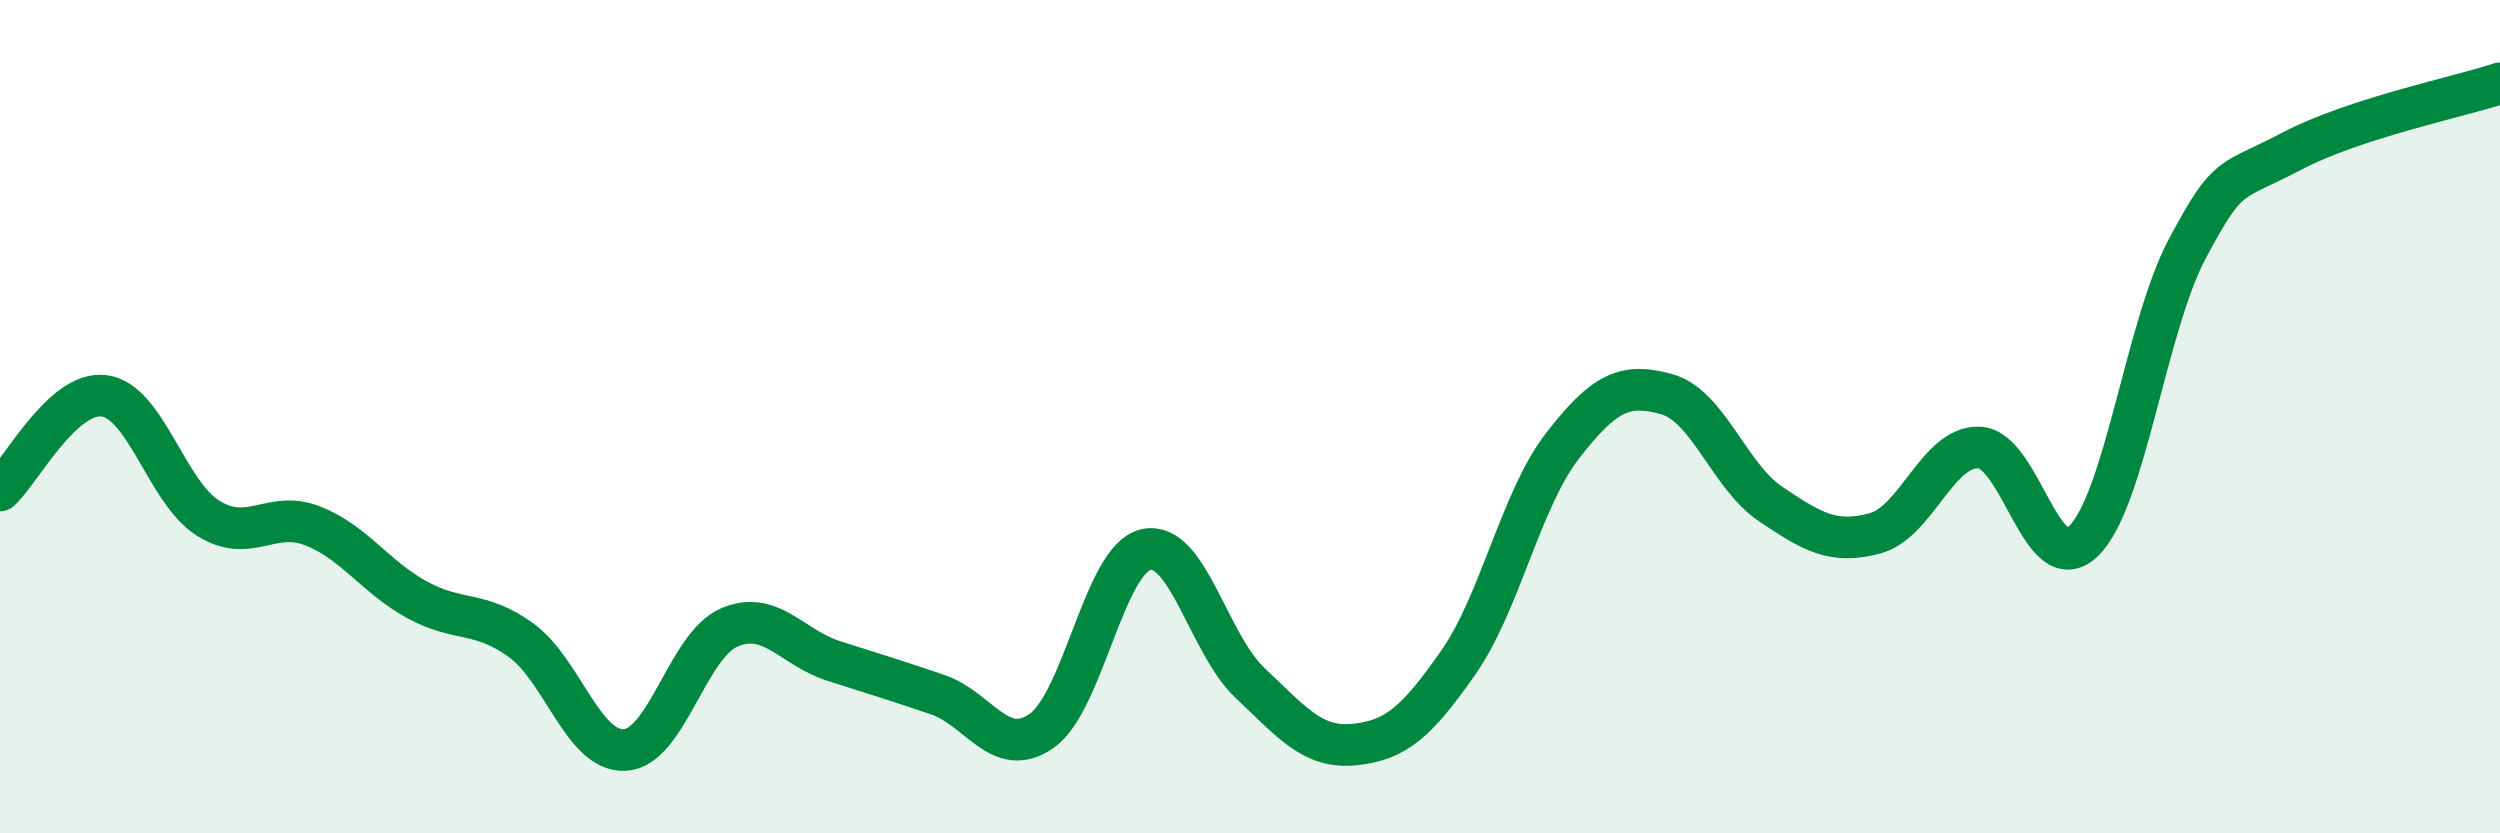
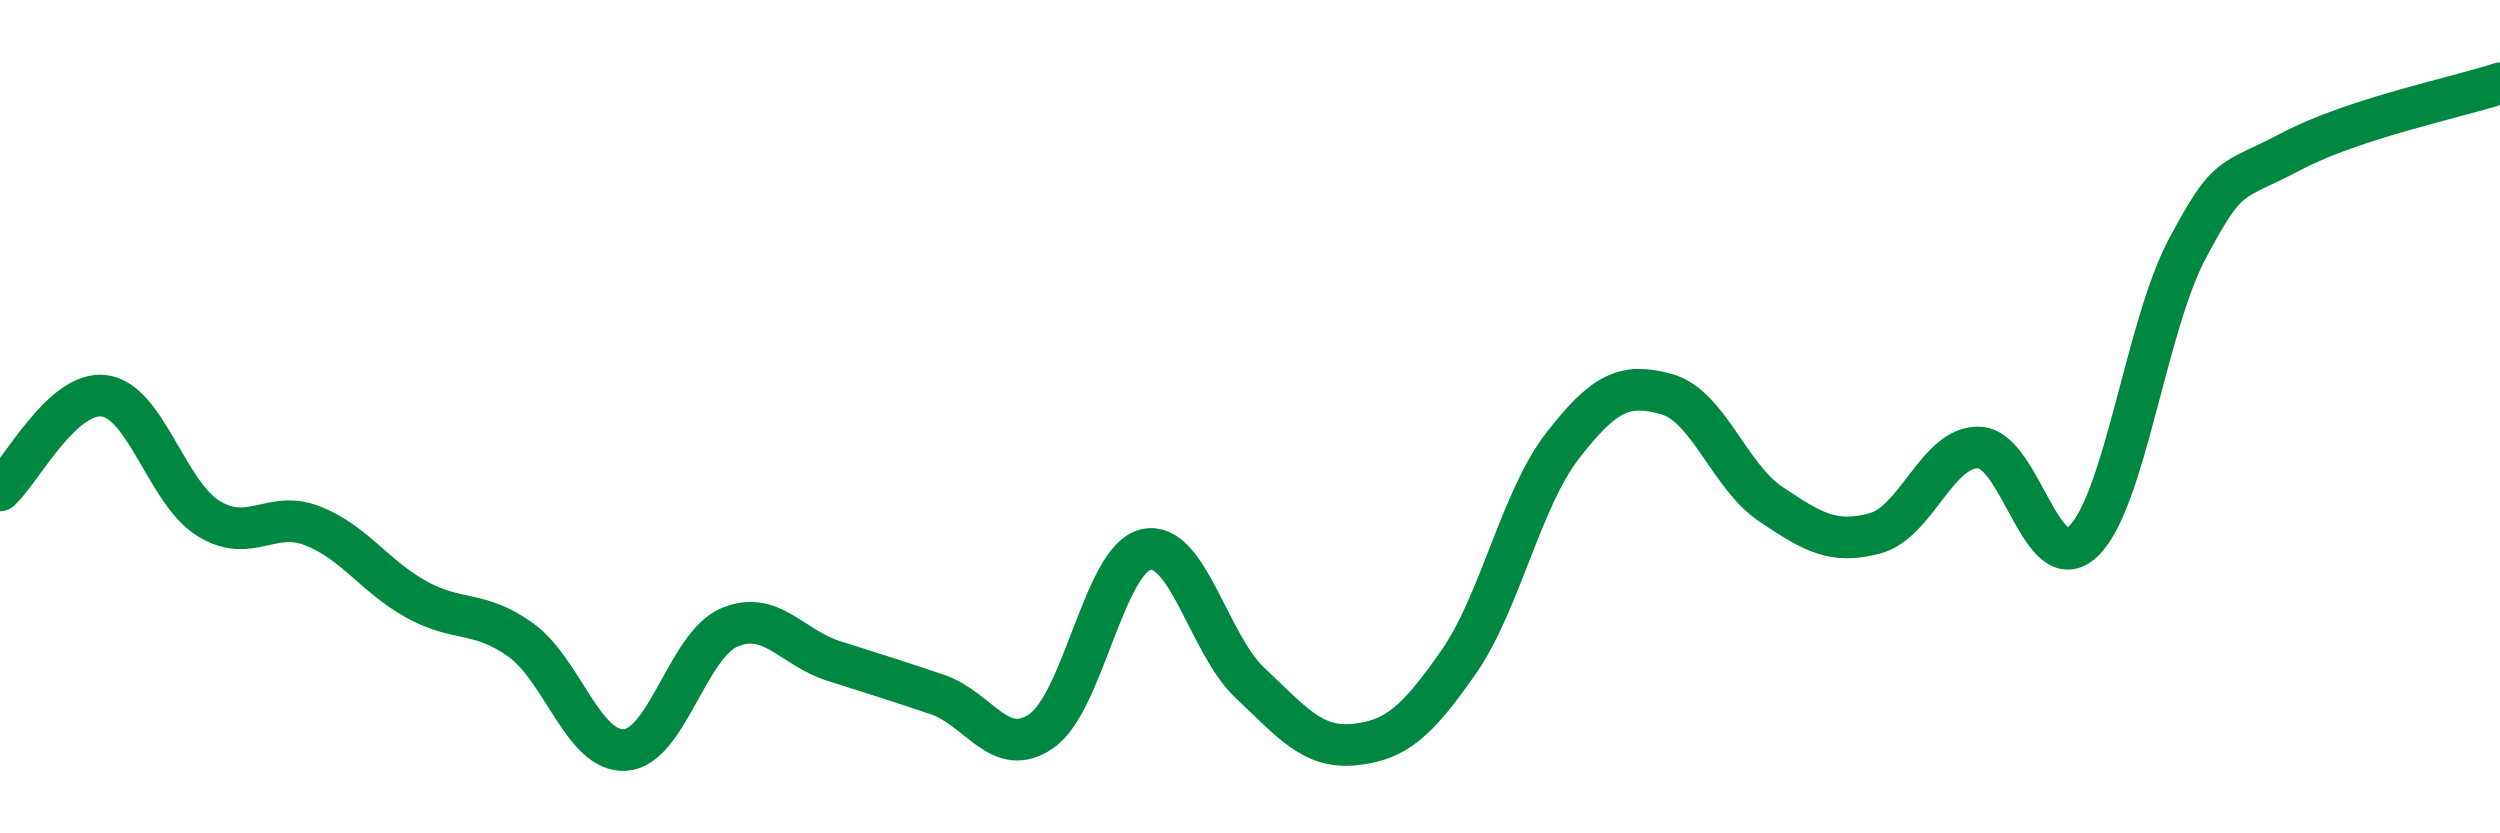
<svg xmlns="http://www.w3.org/2000/svg" width="60" height="20" viewBox="0 0 60 20">
-   <path d="M 0,11.77 C 0.5,11.32 1.5,9.37 2.5,9.5 C 3.5,9.63 4,11.82 5,12.44 C 6,13.06 6.5,12.23 7.5,12.62 C 8.5,13.01 9,13.84 10,14.39 C 11,14.94 11.5,14.64 12.5,15.36 C 13.5,16.08 14,18.06 15,18 C 16,17.94 16.5,15.49 17.5,15.06 C 18.5,14.63 19,15.54 20,15.86 C 21,16.18 21.5,16.33 22.5,16.67 C 23.5,17.01 24,18.24 25,17.54 C 26,16.84 26.5,13.42 27.5,13.19 C 28.5,12.96 29,15.45 30,16.39 C 31,17.33 31.5,17.97 32.5,17.87 C 33.5,17.77 34,17.33 35,15.9 C 36,14.47 36.5,11.99 37.5,10.7 C 38.5,9.41 39,9.18 40,9.46 C 41,9.74 41.5,11.43 42.5,12.1 C 43.5,12.77 44,13.07 45,12.8 C 46,12.53 46.5,10.7 47.5,10.74 C 48.5,10.78 49,13.95 50,12.99 C 51,12.03 51.5,7.83 52.5,5.96 C 53.5,4.09 53.5,4.42 55,3.63 C 56.5,2.84 59,2.33 60,2L60 20L0 20Z" fill="#008740" opacity="0.1" stroke-linecap="round" stroke-linejoin="round" />
  <path d="M 0,11.77 C 0.5,11.32 1.5,9.37 2.5,9.5 C 3.5,9.63 4,11.82 5,12.44 C 6,13.06 6.5,12.23 7.5,12.62 C 8.5,13.01 9,13.84 10,14.39 C 11,14.94 11.5,14.64 12.5,15.36 C 13.5,16.08 14,18.06 15,18 C 16,17.94 16.5,15.49 17.5,15.06 C 18.5,14.63 19,15.54 20,15.86 C 21,16.18 21.5,16.33 22.5,16.67 C 23.5,17.01 24,18.24 25,17.54 C 26,16.84 26.5,13.42 27.5,13.19 C 28.5,12.96 29,15.45 30,16.39 C 31,17.33 31.5,17.97 32.5,17.87 C 33.5,17.77 34,17.33 35,15.9 C 36,14.47 36.5,11.99 37.5,10.7 C 38.5,9.41 39,9.18 40,9.46 C 41,9.74 41.5,11.43 42.5,12.1 C 43.5,12.77 44,13.07 45,12.8 C 46,12.53 46.5,10.7 47.5,10.74 C 48.5,10.78 49,13.95 50,12.99 C 51,12.03 51.5,7.83 52.5,5.96 C 53.5,4.09 53.5,4.42 55,3.63 C 56.5,2.84 59,2.33 60,2" stroke="#008740" stroke-width="1" fill="none" stroke-linecap="round" stroke-linejoin="round" />
</svg>